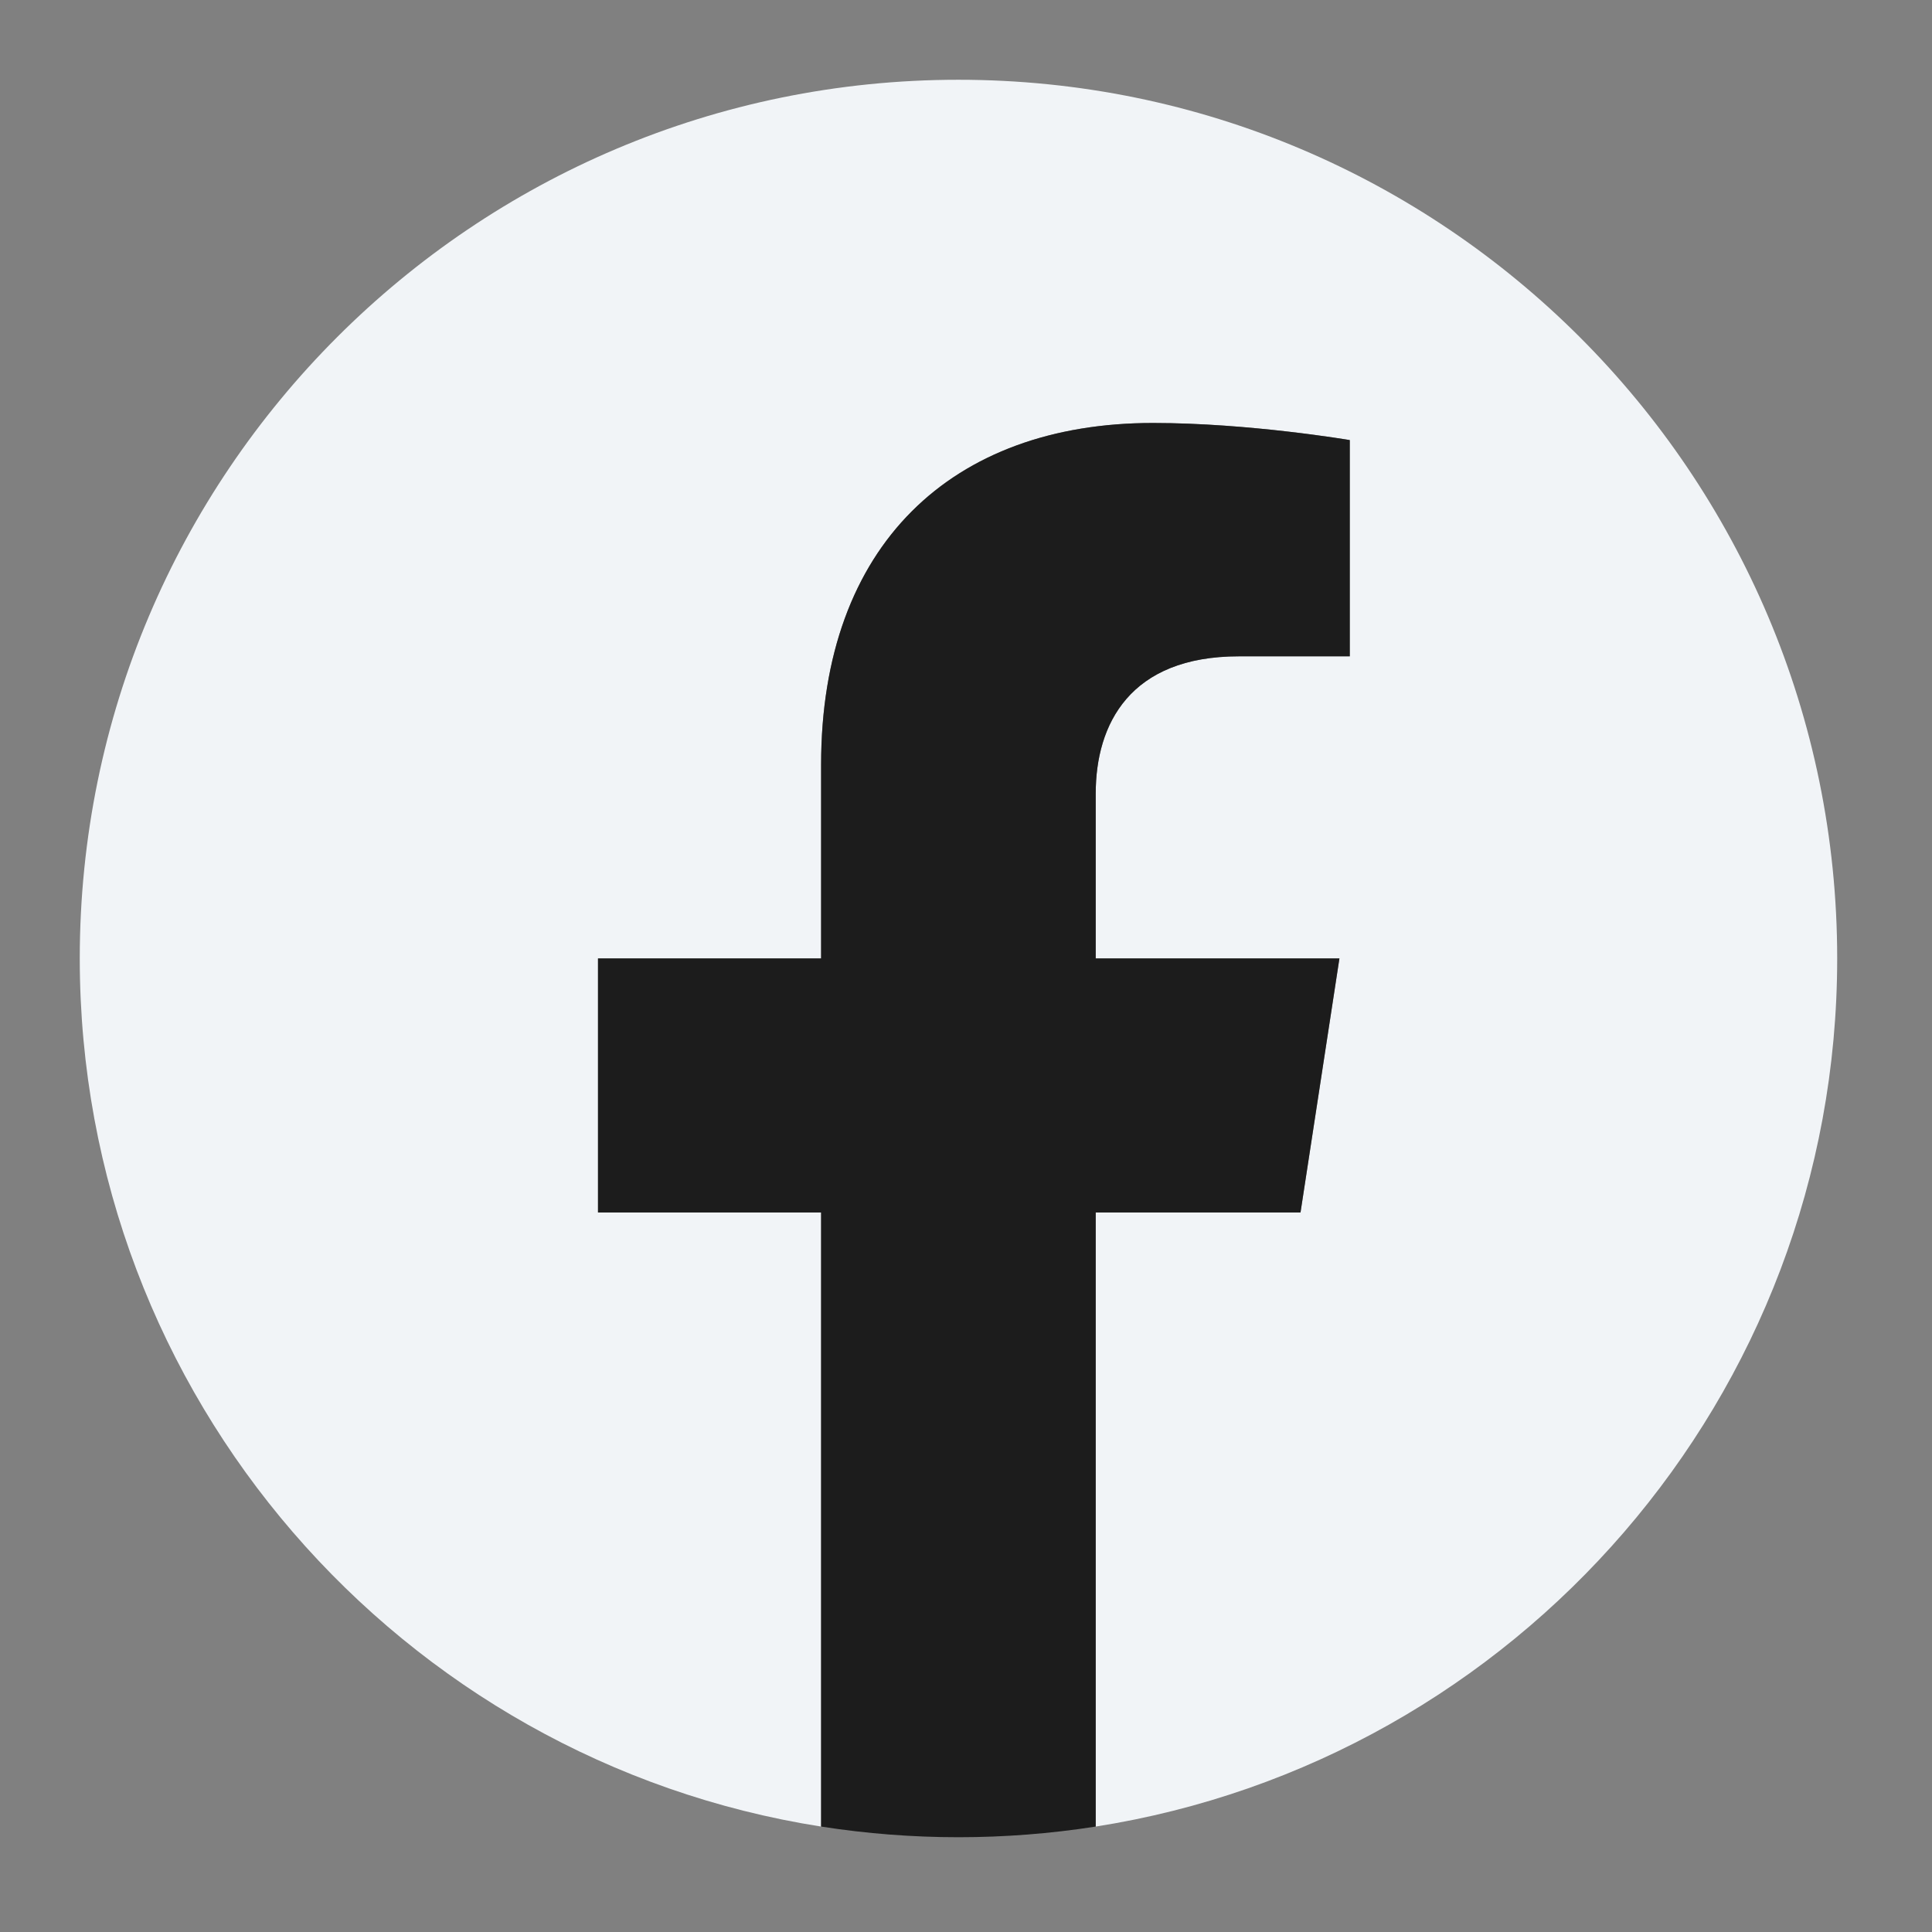
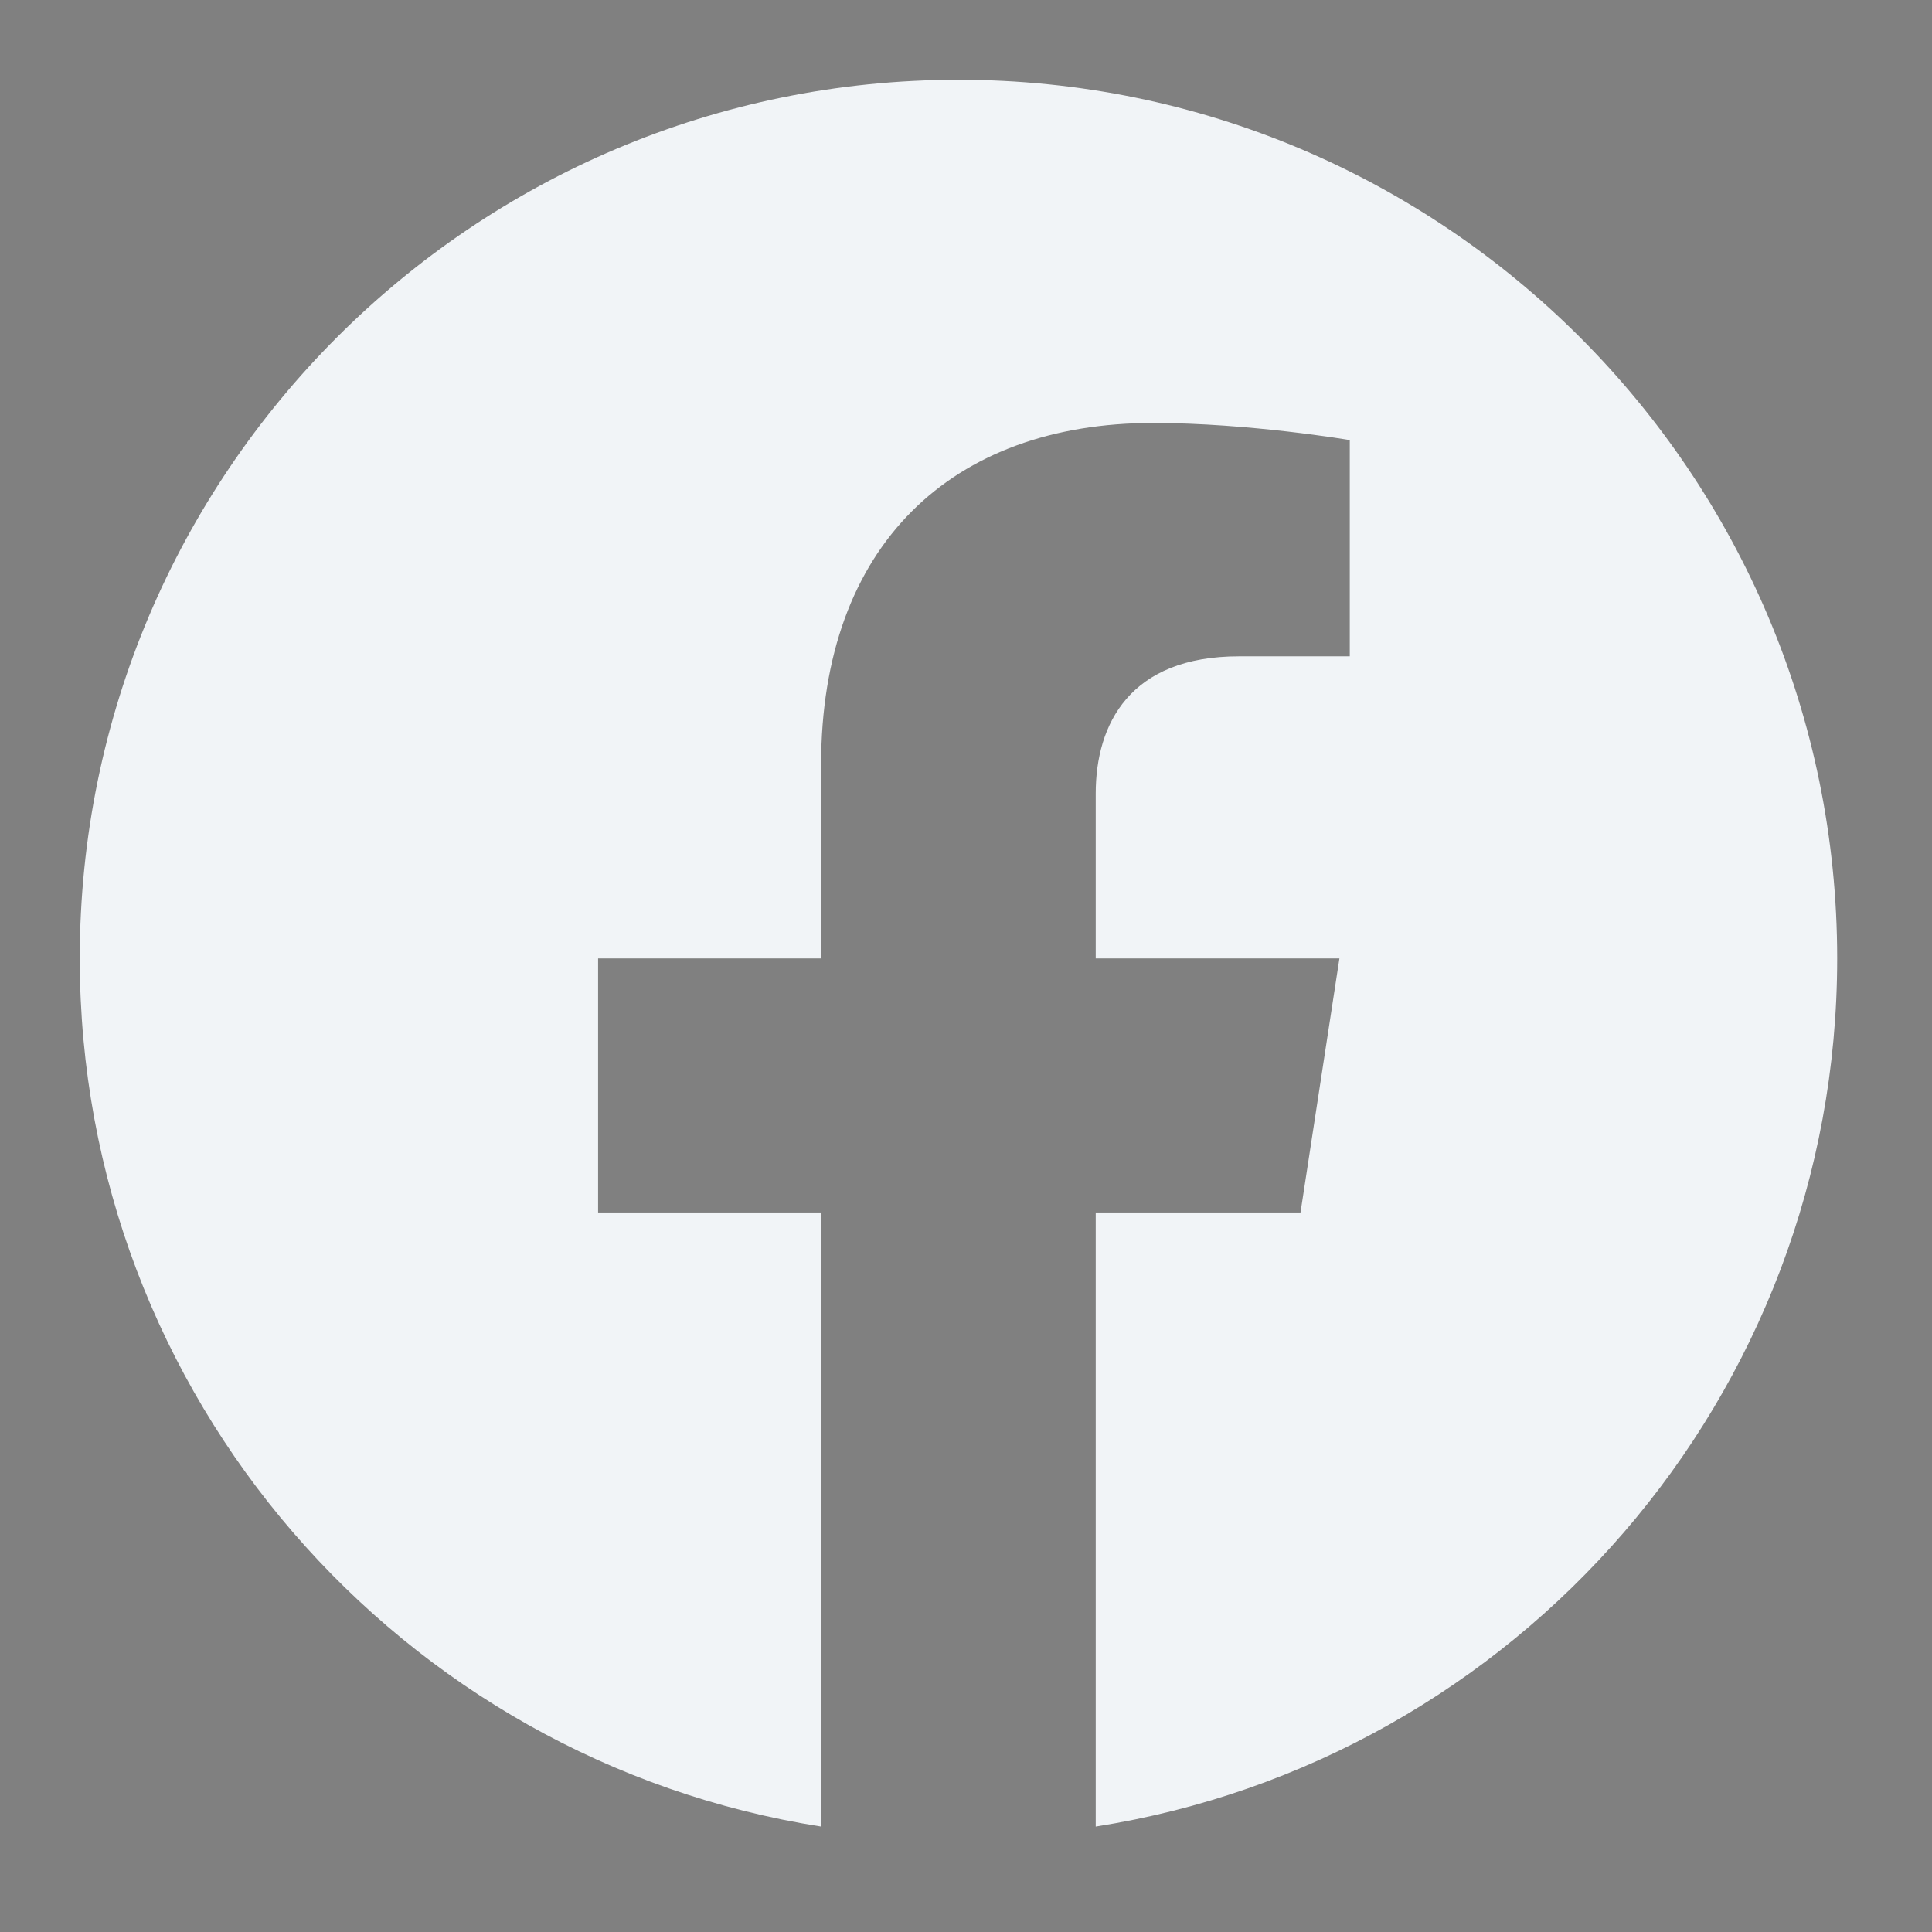
<svg xmlns="http://www.w3.org/2000/svg" width="14" height="14" viewBox="0 0 14 14" fill="none">
  <rect x="0" y="0" width="14" height="14" fill="#808080" stroke="none" />
  <g clip-path="url(#clip0_3050_401)">
    <path d="M13.313 6.945C13.313 3.429 10.462 0.578 6.945 0.578C3.429 0.578 0.578 3.429 0.578 6.945C0.578 10.123 2.906 12.758 5.95 13.236V8.786H4.334V6.945H5.95V5.542C5.95 3.947 6.901 3.065 8.355 3.065C9.052 3.065 9.781 3.189 9.781 3.189V4.756H8.978C8.187 4.756 7.94 5.247 7.94 5.751V6.945H9.706L9.424 8.786H7.94V13.236C10.984 12.758 13.313 10.123 13.313 6.945Z" fill="#F1F4F7" />
-     <path d="M9.424 8.786L9.706 6.945H7.94V5.751C7.94 5.248 8.187 4.756 8.978 4.756H9.781V3.189C9.781 3.189 9.052 3.065 8.355 3.065C6.901 3.065 5.95 3.946 5.95 5.542V6.945H4.333V8.786H5.95V13.236C6.61 13.339 7.281 13.339 7.94 13.236V8.786H9.424Z" fill="#1C1C1C" />
  </g>
  <defs>
    <clipPath id="clip0_3050_401">
      <rect x="0.578" y="0.578" width="12.735" height="12.735" rx="5" fill="white" />
    </clipPath>
  </defs>
</svg>